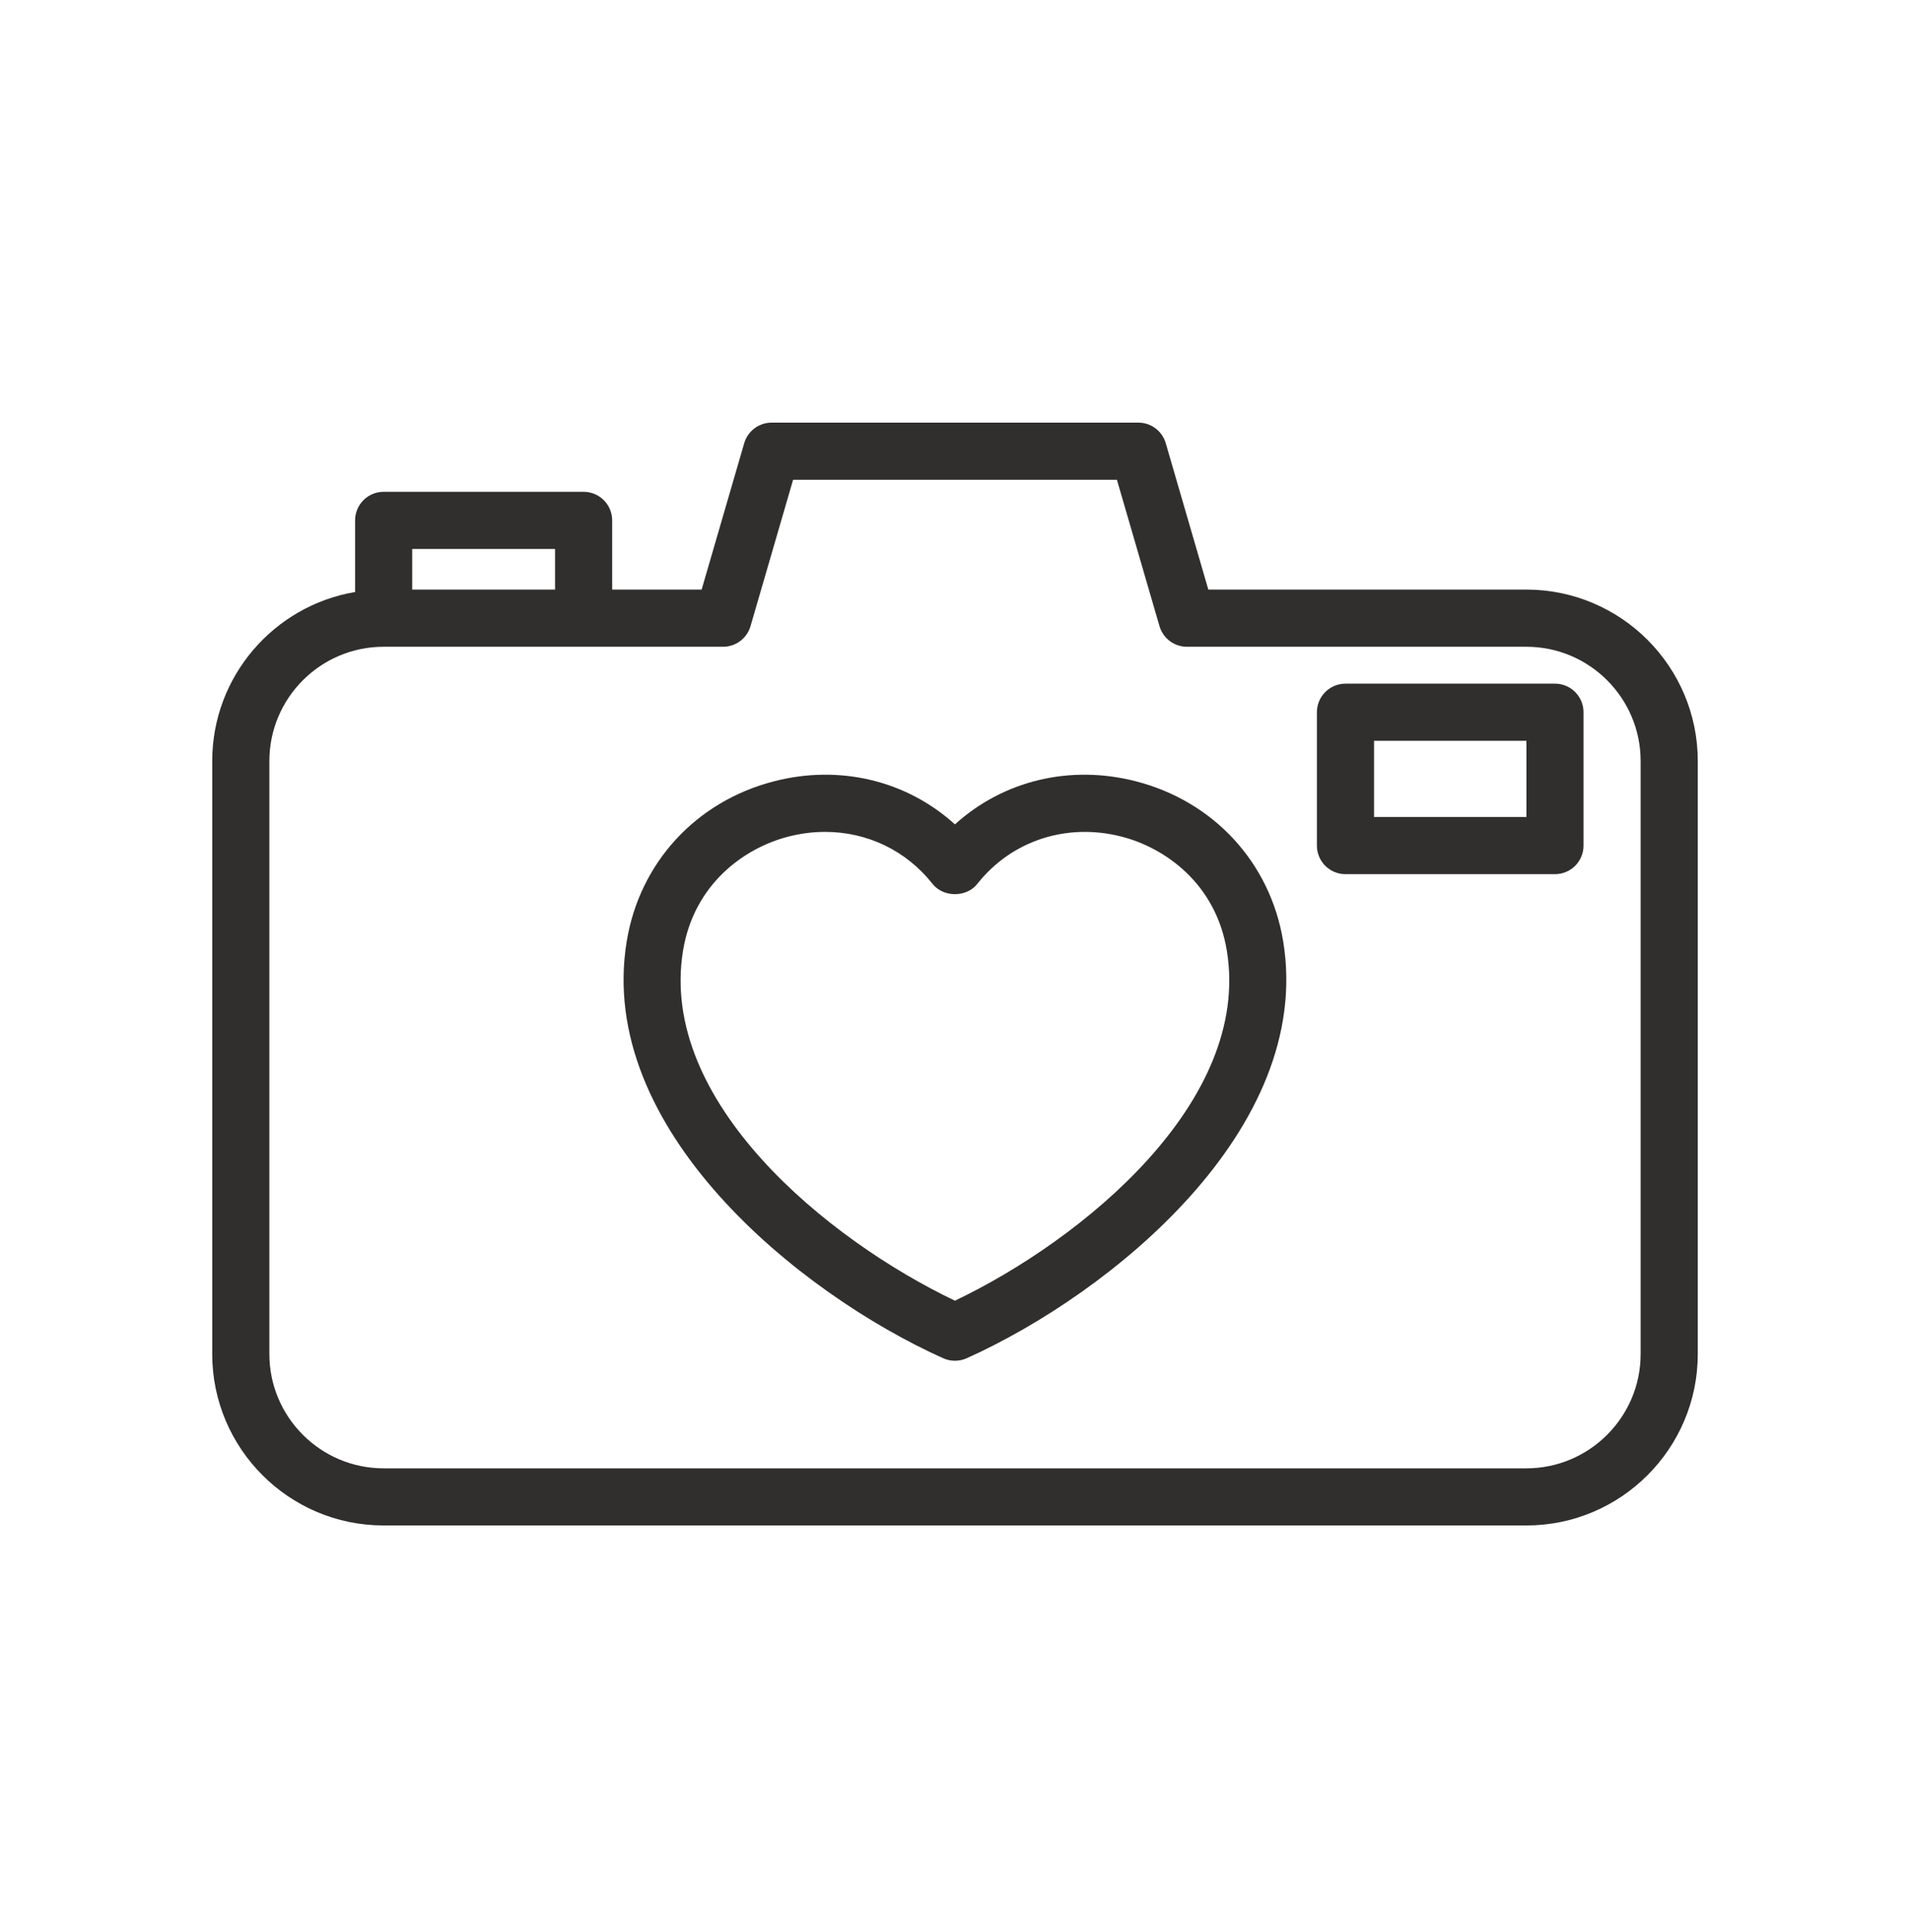
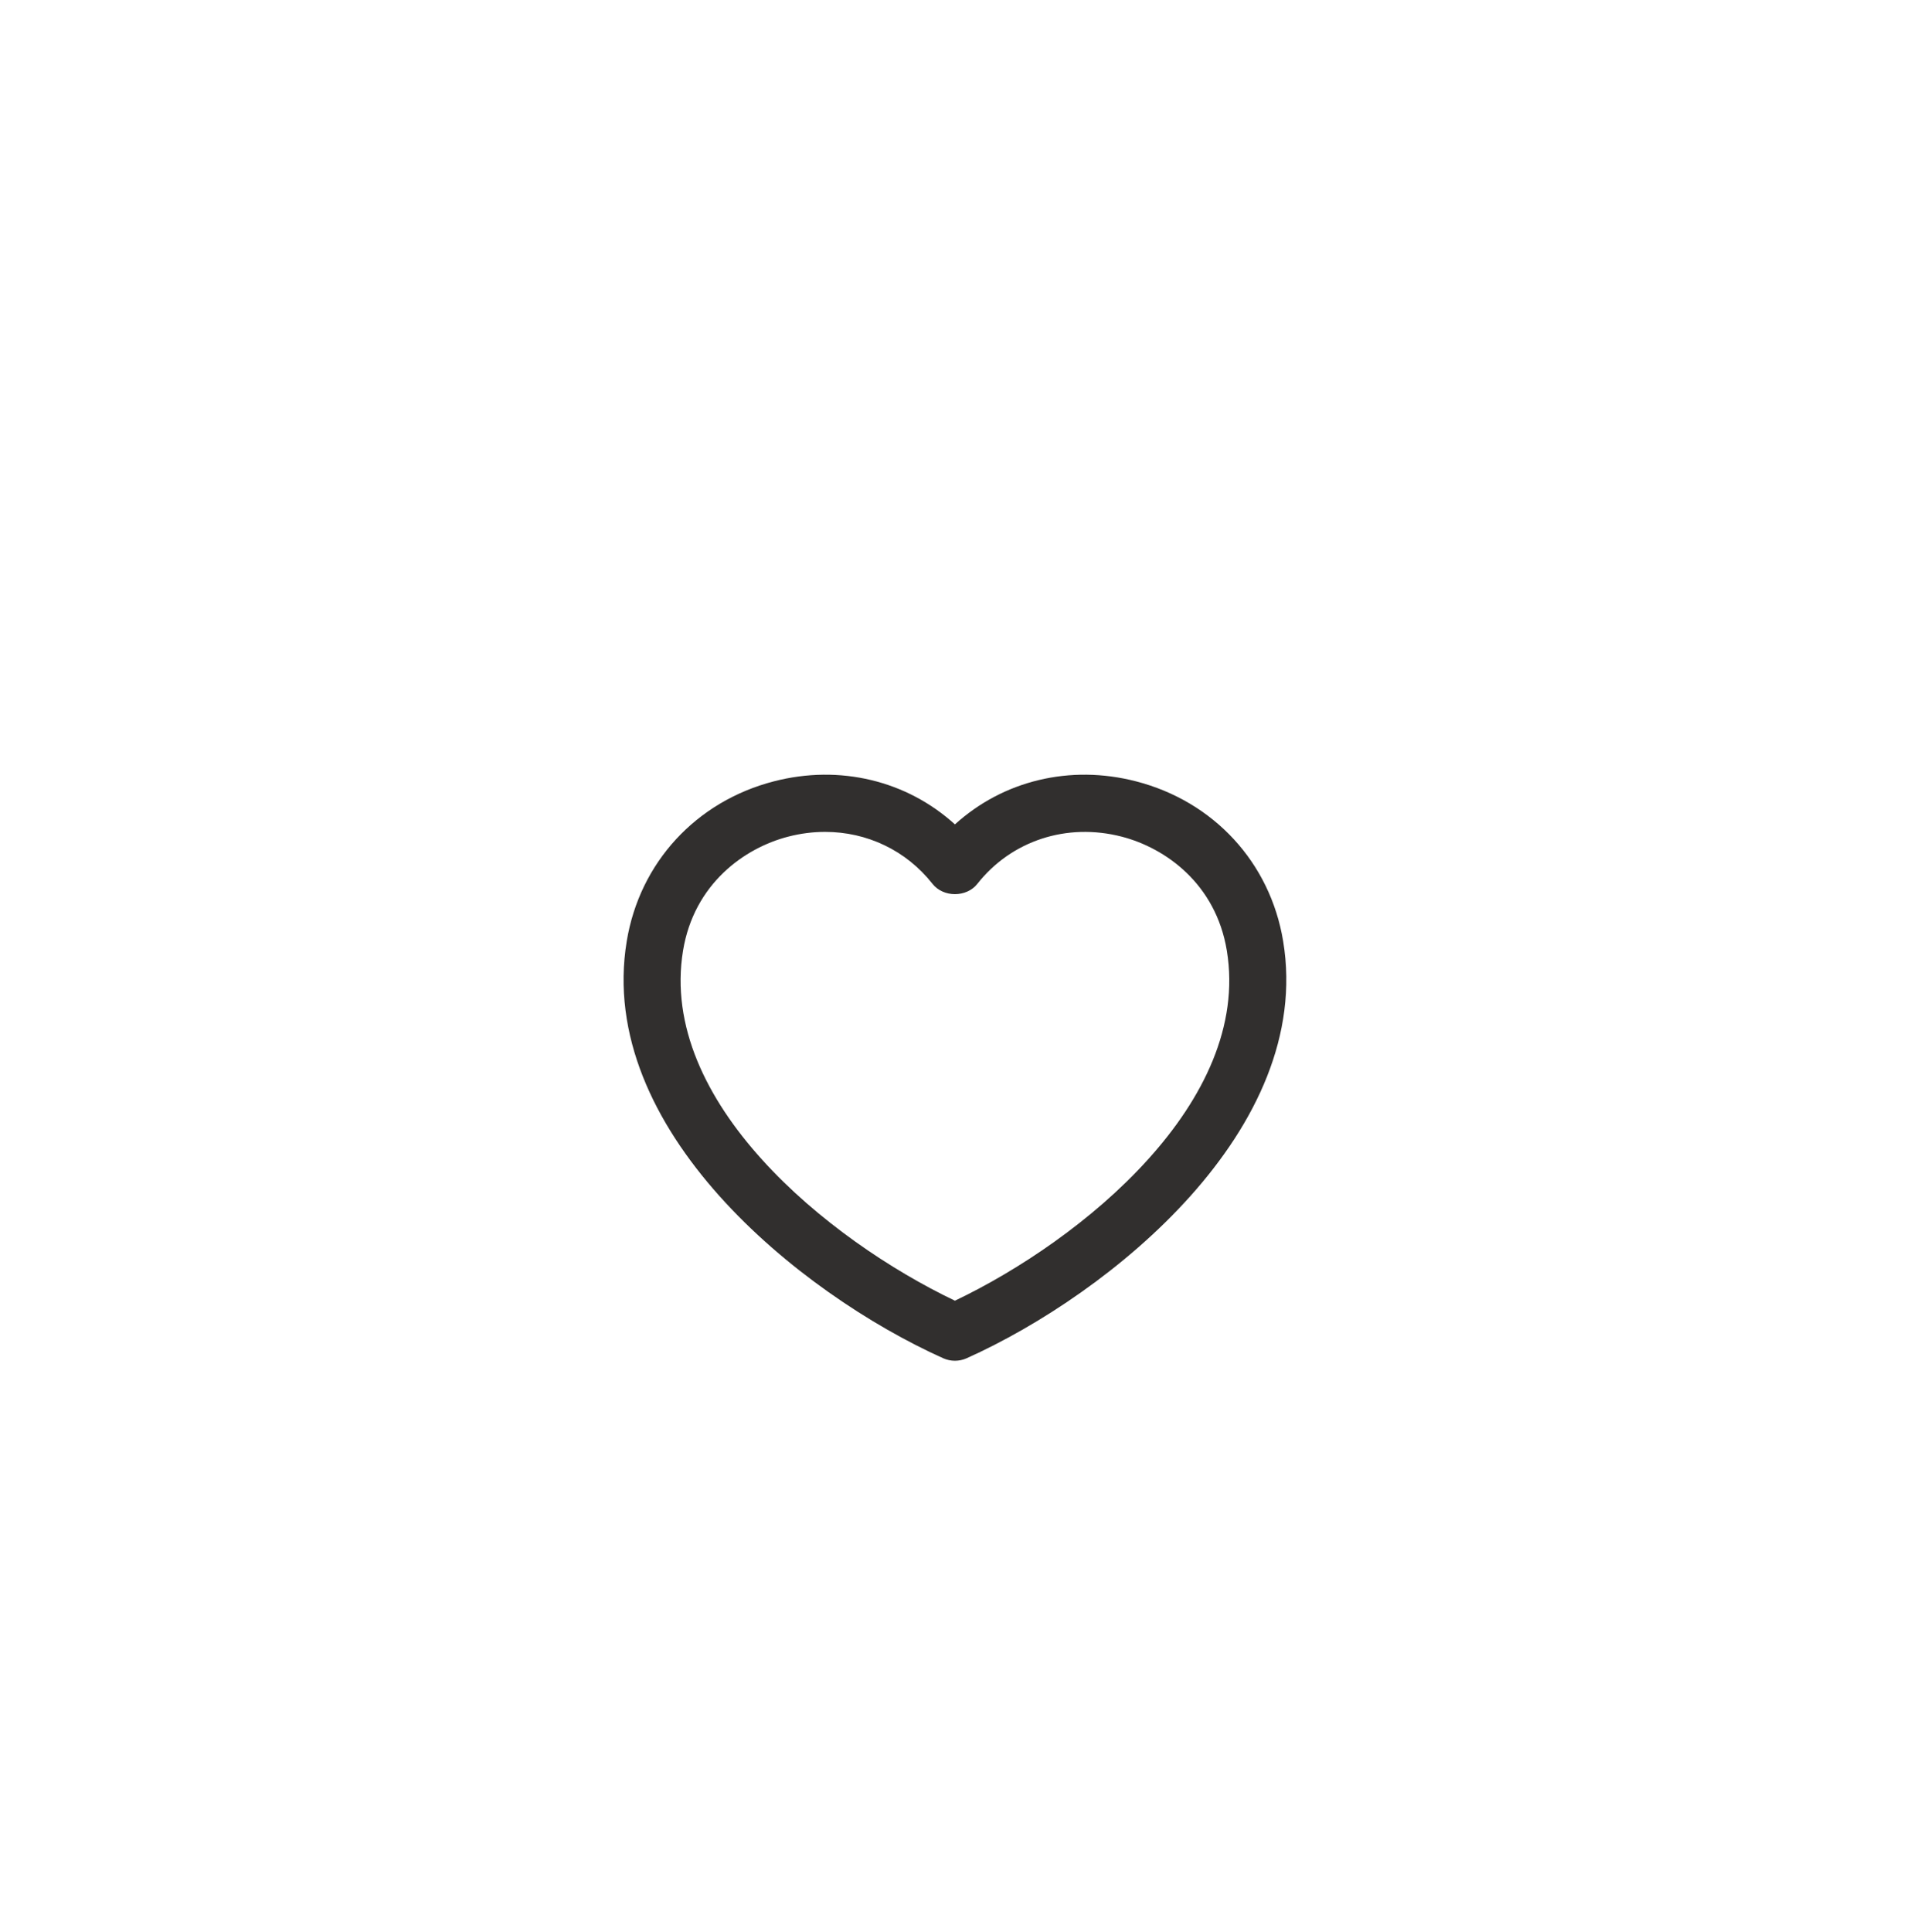
<svg xmlns="http://www.w3.org/2000/svg" width="90" height="91" viewBox="0 0 90 91" fill="none">
-   <path d="M77.307 63.783C77.307 66.75 74.892 69.167 71.923 69.167H18.077C15.108 69.167 12.693 66.75 12.693 63.783V35.85C12.693 32.881 15.108 30.466 18.077 30.466H34.073C34.672 30.466 35.198 30.069 35.365 29.494L37.371 22.601H52.629L54.635 29.494C54.802 30.069 55.328 30.466 55.927 30.466H71.923C74.892 30.466 77.307 32.881 77.307 35.85V63.783ZM19.423 25.86H26.154V27.773H19.423V25.86ZM71.923 27.773H56.937L54.931 20.878C54.764 20.303 54.237 19.908 53.64 19.908H36.36C35.763 19.908 35.235 20.303 35.067 20.878L33.061 27.773H28.846V24.514C28.846 23.771 28.243 23.167 27.5 23.167H18.077C17.332 23.167 16.732 23.771 16.732 24.514V27.887C12.916 28.531 10 31.855 10 35.85V63.783C10 68.237 13.623 71.858 18.077 71.858H71.923C76.377 71.858 80 68.237 80 63.783V35.85C80 31.396 76.377 27.773 71.923 27.773Z" fill="#312F2E" />
  <path d="M44.997 61.27C39.009 58.414 31.013 51.899 32.186 44.775C32.706 41.627 35.086 39.94 37.14 39.411C37.723 39.26 38.306 39.187 38.878 39.187C40.851 39.187 42.695 40.055 43.94 41.634C44.45 42.282 45.544 42.282 46.053 41.634C47.66 39.596 50.271 38.744 52.854 39.411C54.908 39.94 57.289 41.627 57.808 44.775C58.982 51.899 50.986 58.414 44.997 61.27ZM53.525 36.804C50.411 36.001 47.265 36.777 44.997 38.833C42.73 36.777 39.583 36.001 36.47 36.804C32.799 37.749 30.141 40.636 29.532 44.337C28.073 53.183 37.652 60.931 44.446 63.982C44.622 64.061 44.809 64.099 44.997 64.099C45.184 64.099 45.373 64.061 45.548 63.982C52.343 60.931 61.921 53.183 60.463 44.337C59.854 40.636 57.196 37.749 53.525 36.804Z" fill="#312F2E" />
-   <path d="M71.925 38.487H64.746V34.897H71.925V38.487ZM73.27 32.204H63.399C62.656 32.204 62.053 32.807 62.053 33.551V39.833C62.053 40.576 62.656 41.178 63.399 41.178H73.27C74.015 41.178 74.616 40.576 74.616 39.833V33.551C74.616 32.807 74.015 32.204 73.27 32.204Z" fill="#312F2E" />
</svg>